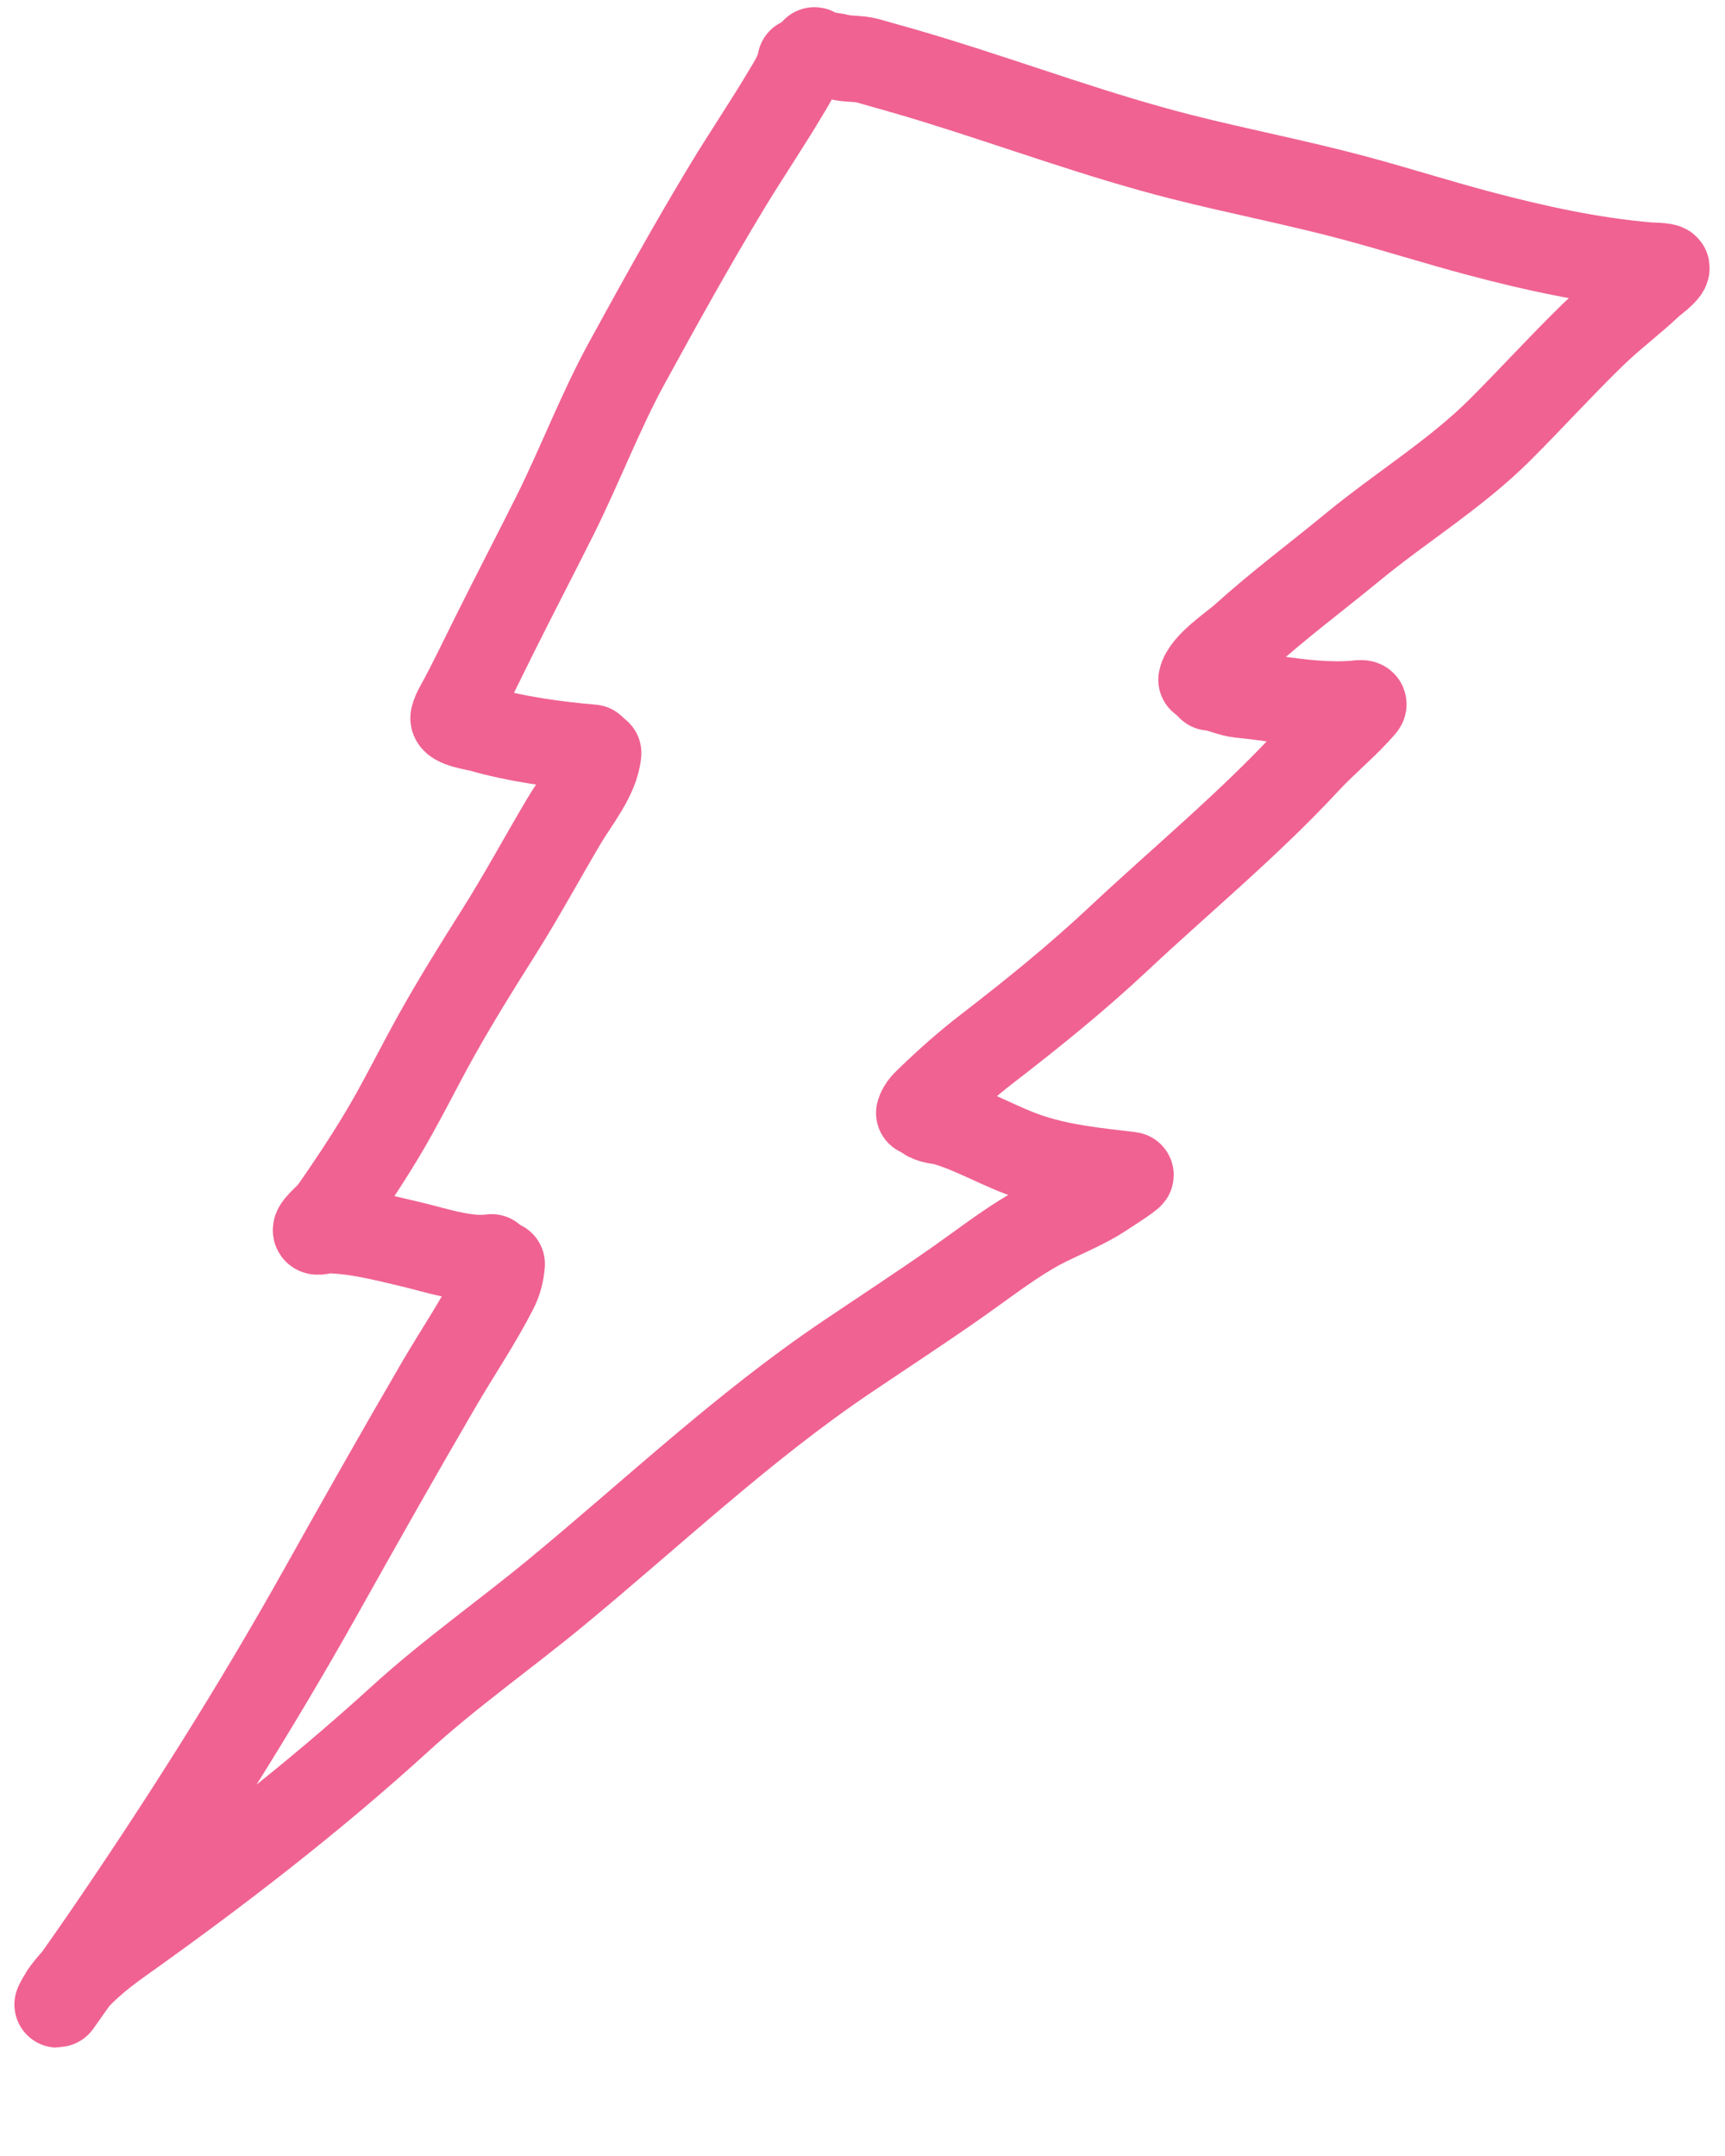
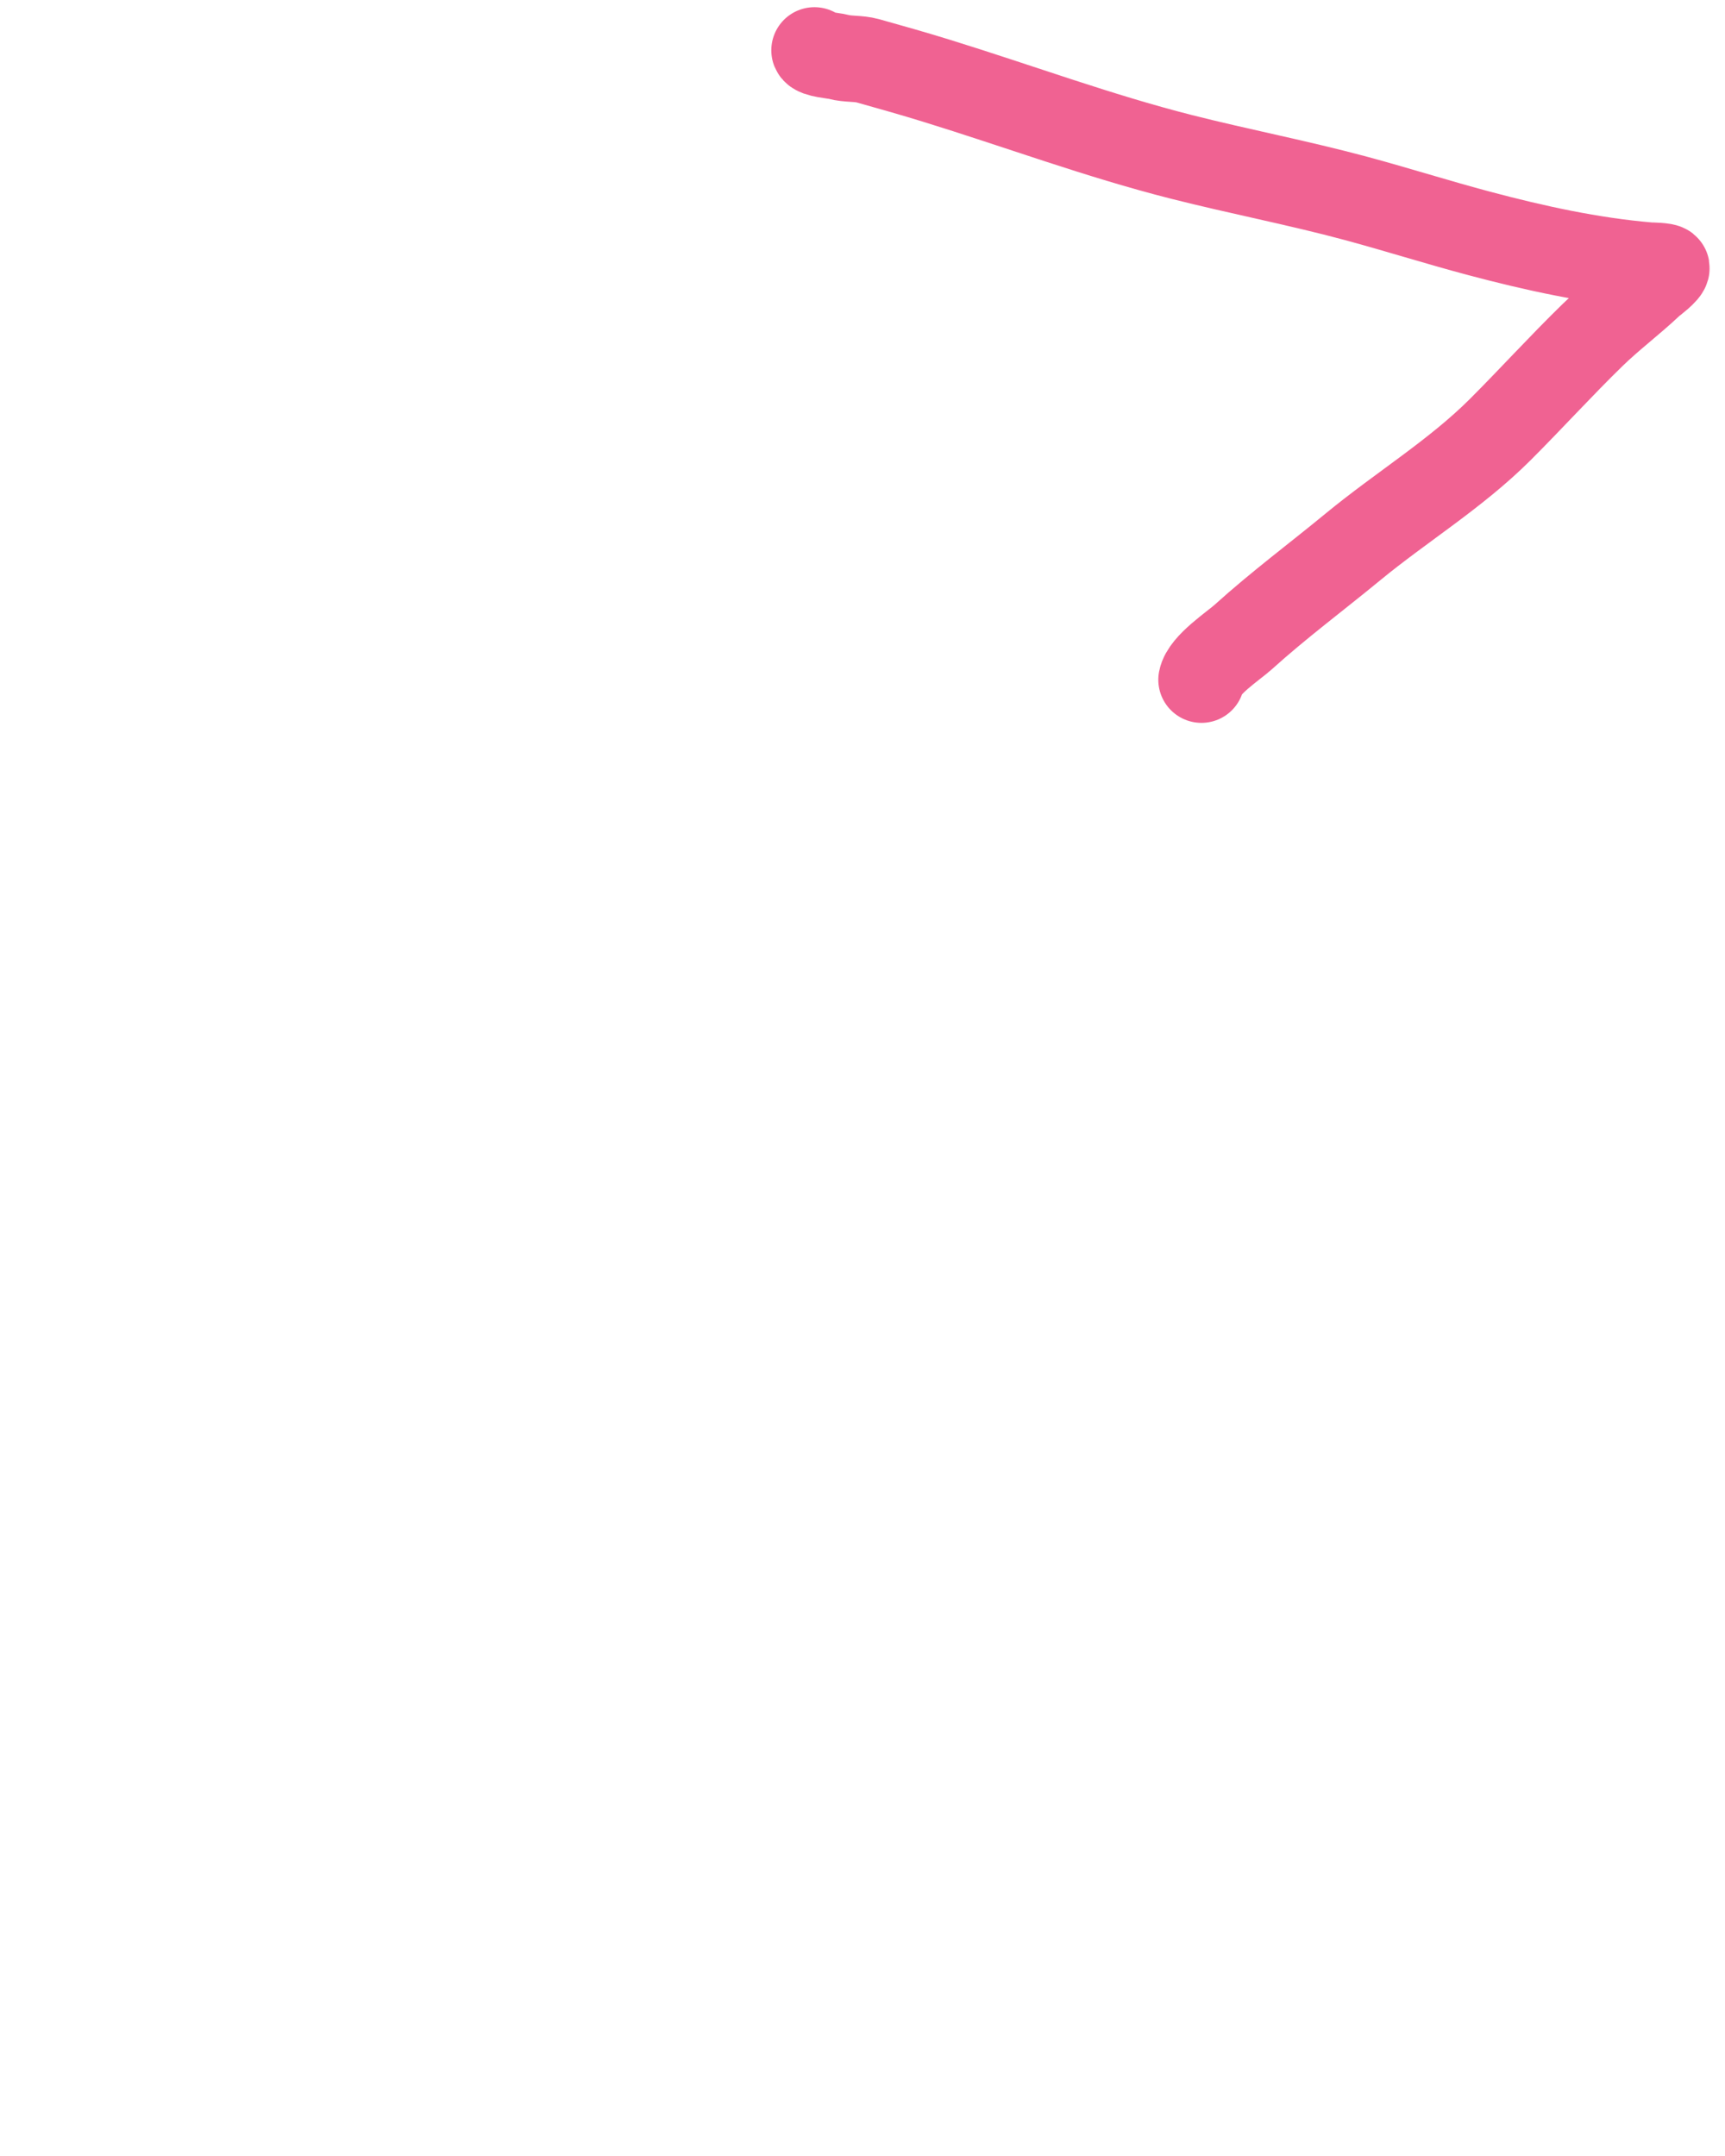
<svg xmlns="http://www.w3.org/2000/svg" width="60" height="75" viewBox="0 0 60 75" fill="none">
-   <path d="M27.843 2.122C27.784 2.507 27.543 2.872 27.35 3.197C26.686 4.317 25.953 5.395 25.28 6.509C24.072 8.509 22.932 10.565 21.811 12.615C20.869 14.337 20.17 16.199 19.291 17.957C18.598 19.341 17.883 20.713 17.193 22.099C16.781 22.926 16.383 23.77 15.937 24.579C15.866 24.707 15.809 24.817 15.775 24.96C15.721 25.193 16.561 25.311 16.712 25.354C17.962 25.712 19.303 25.896 20.6 26.008" stroke="#F06292" stroke-width="3" stroke-linecap="round" />
-   <path d="M20.809 26.195C20.737 27.022 20.022 27.875 19.615 28.565C18.843 29.871 18.127 31.195 17.315 32.48C16.576 33.648 15.845 34.825 15.171 36.032C14.525 37.191 13.947 38.386 13.261 39.524C12.717 40.425 12.149 41.279 11.545 42.143C11.46 42.264 11.001 42.639 10.989 42.784C10.978 42.915 11.251 42.791 11.383 42.793C12.386 42.809 13.365 43.065 14.335 43.295C15.189 43.497 16.205 43.856 17.099 43.736" stroke="#F06292" stroke-width="3" stroke-linecap="round" />
-   <path d="M17.454 43.97C17.427 44.293 17.357 44.571 17.208 44.864C16.629 45.997 15.903 47.066 15.262 48.165C13.872 50.548 12.516 52.951 11.168 55.358C8.856 59.489 6.309 63.506 3.633 67.41C3.103 68.183 2.558 68.945 2.019 69.709C1.935 69.829 2.17 69.411 2.18 69.397C2.709 68.647 3.448 68.044 4.19 67.517C7.567 65.117 10.865 62.574 13.925 59.784C15.647 58.213 17.559 56.872 19.354 55.39C22.689 52.636 25.852 49.634 29.445 47.21C30.742 46.334 32.052 45.48 33.332 44.58C34.173 43.989 34.984 43.357 35.872 42.835C36.6 42.406 37.394 42.124 38.117 41.698C38.272 41.607 39.395 40.882 39.322 40.873C38.13 40.729 37.007 40.627 35.849 40.252C34.832 39.922 33.909 39.348 32.885 39.05C32.665 38.986 32.487 39.005 32.278 38.899" stroke="#F06292" stroke-width="3" stroke-linecap="round" />
-   <path d="M31.971 38.716C32.025 38.507 32.206 38.348 32.355 38.204C32.983 37.597 33.652 37.007 34.344 36.474C35.922 35.256 37.444 34.027 38.901 32.661C41.089 30.609 43.436 28.675 45.475 26.473C46.088 25.811 46.817 25.229 47.401 24.545C47.515 24.411 47.178 24.477 47.152 24.479C46.666 24.517 46.187 24.508 45.702 24.47C44.842 24.402 43.996 24.252 43.138 24.168C42.775 24.133 42.453 23.948 42.088 23.917" stroke="#F06292" stroke-width="3" stroke-linecap="round" />
  <path d="M41.789 23.646C41.886 23.131 42.903 22.468 43.249 22.155C44.467 21.053 45.796 20.064 47.064 19.02C48.742 17.638 50.632 16.49 52.175 14.951C53.261 13.866 54.292 12.728 55.392 11.656C56.031 11.034 56.749 10.499 57.397 9.887C57.479 9.81 57.985 9.445 57.965 9.315C57.953 9.242 57.39 9.239 57.338 9.234C55.336 9.062 53.394 8.636 51.451 8.12C50.015 7.738 48.597 7.288 47.163 6.901C45.161 6.362 43.111 5.969 41.099 5.459C38.197 4.723 35.406 3.683 32.55 2.802C31.768 2.56 30.978 2.337 30.189 2.116C29.854 2.022 29.495 2.068 29.165 1.978C28.995 1.932 28.386 1.896 28.328 1.75" stroke="#F06292" stroke-width="3" stroke-linecap="round" />
</svg>